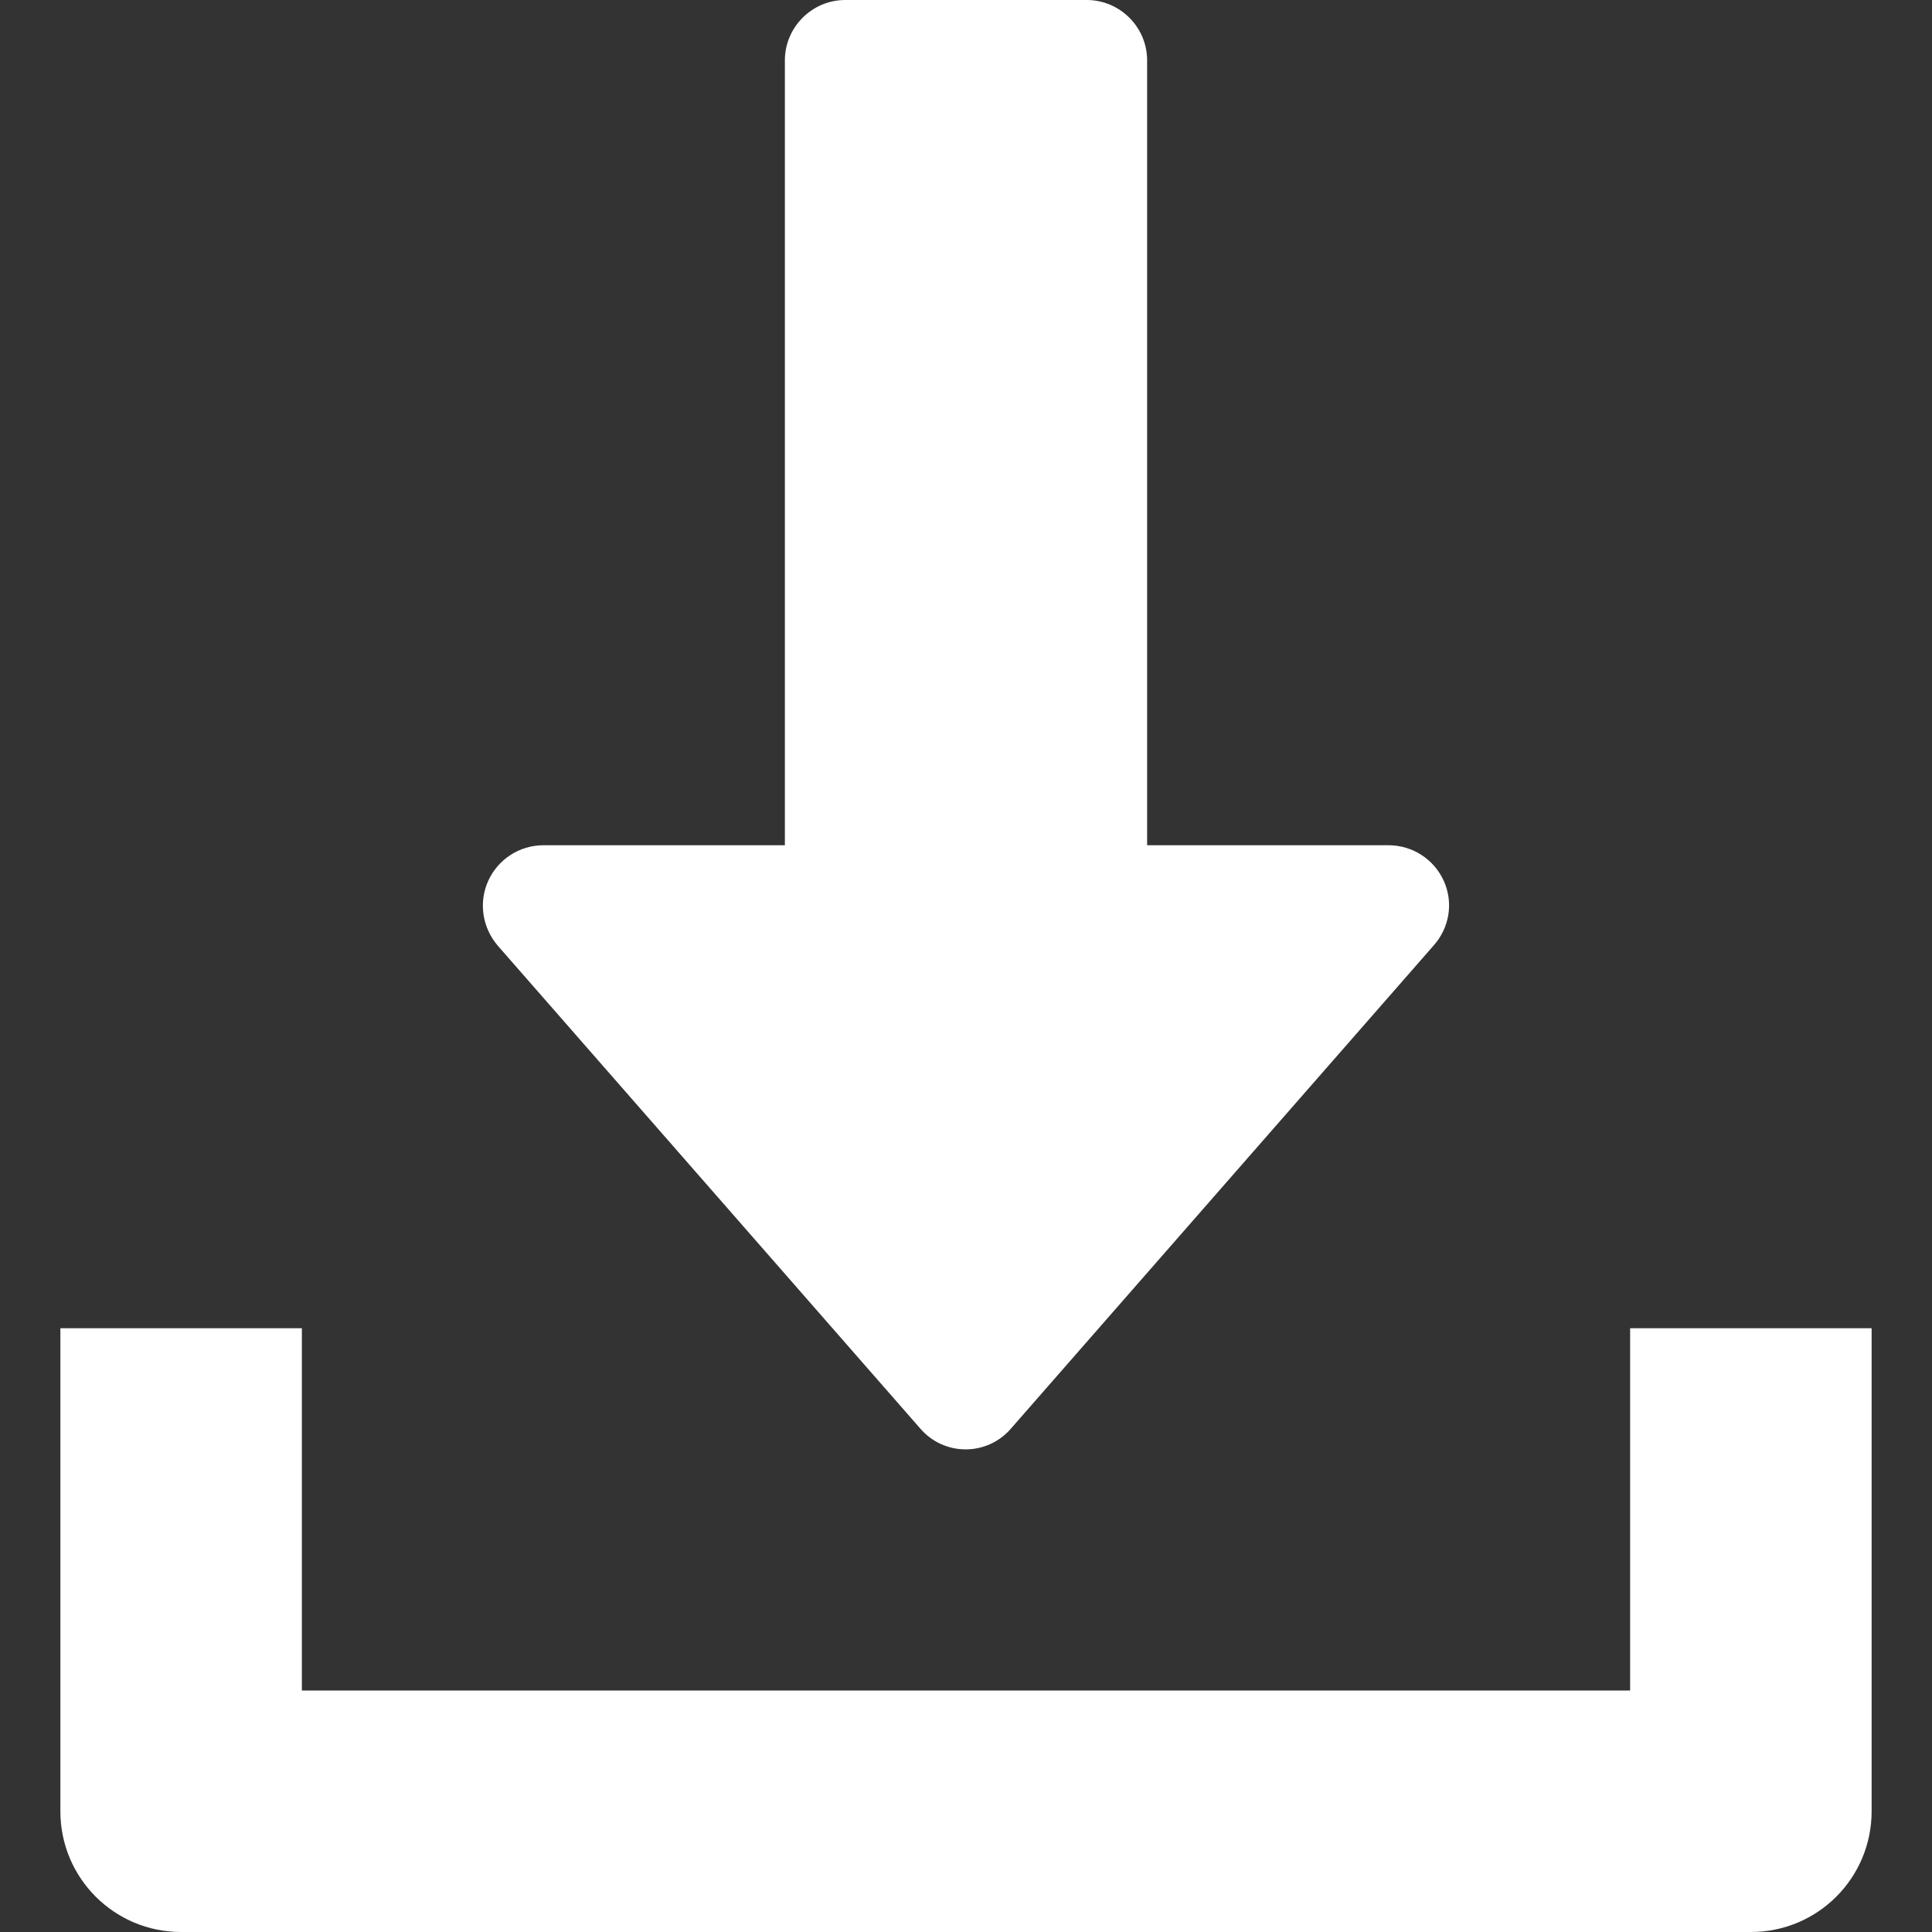
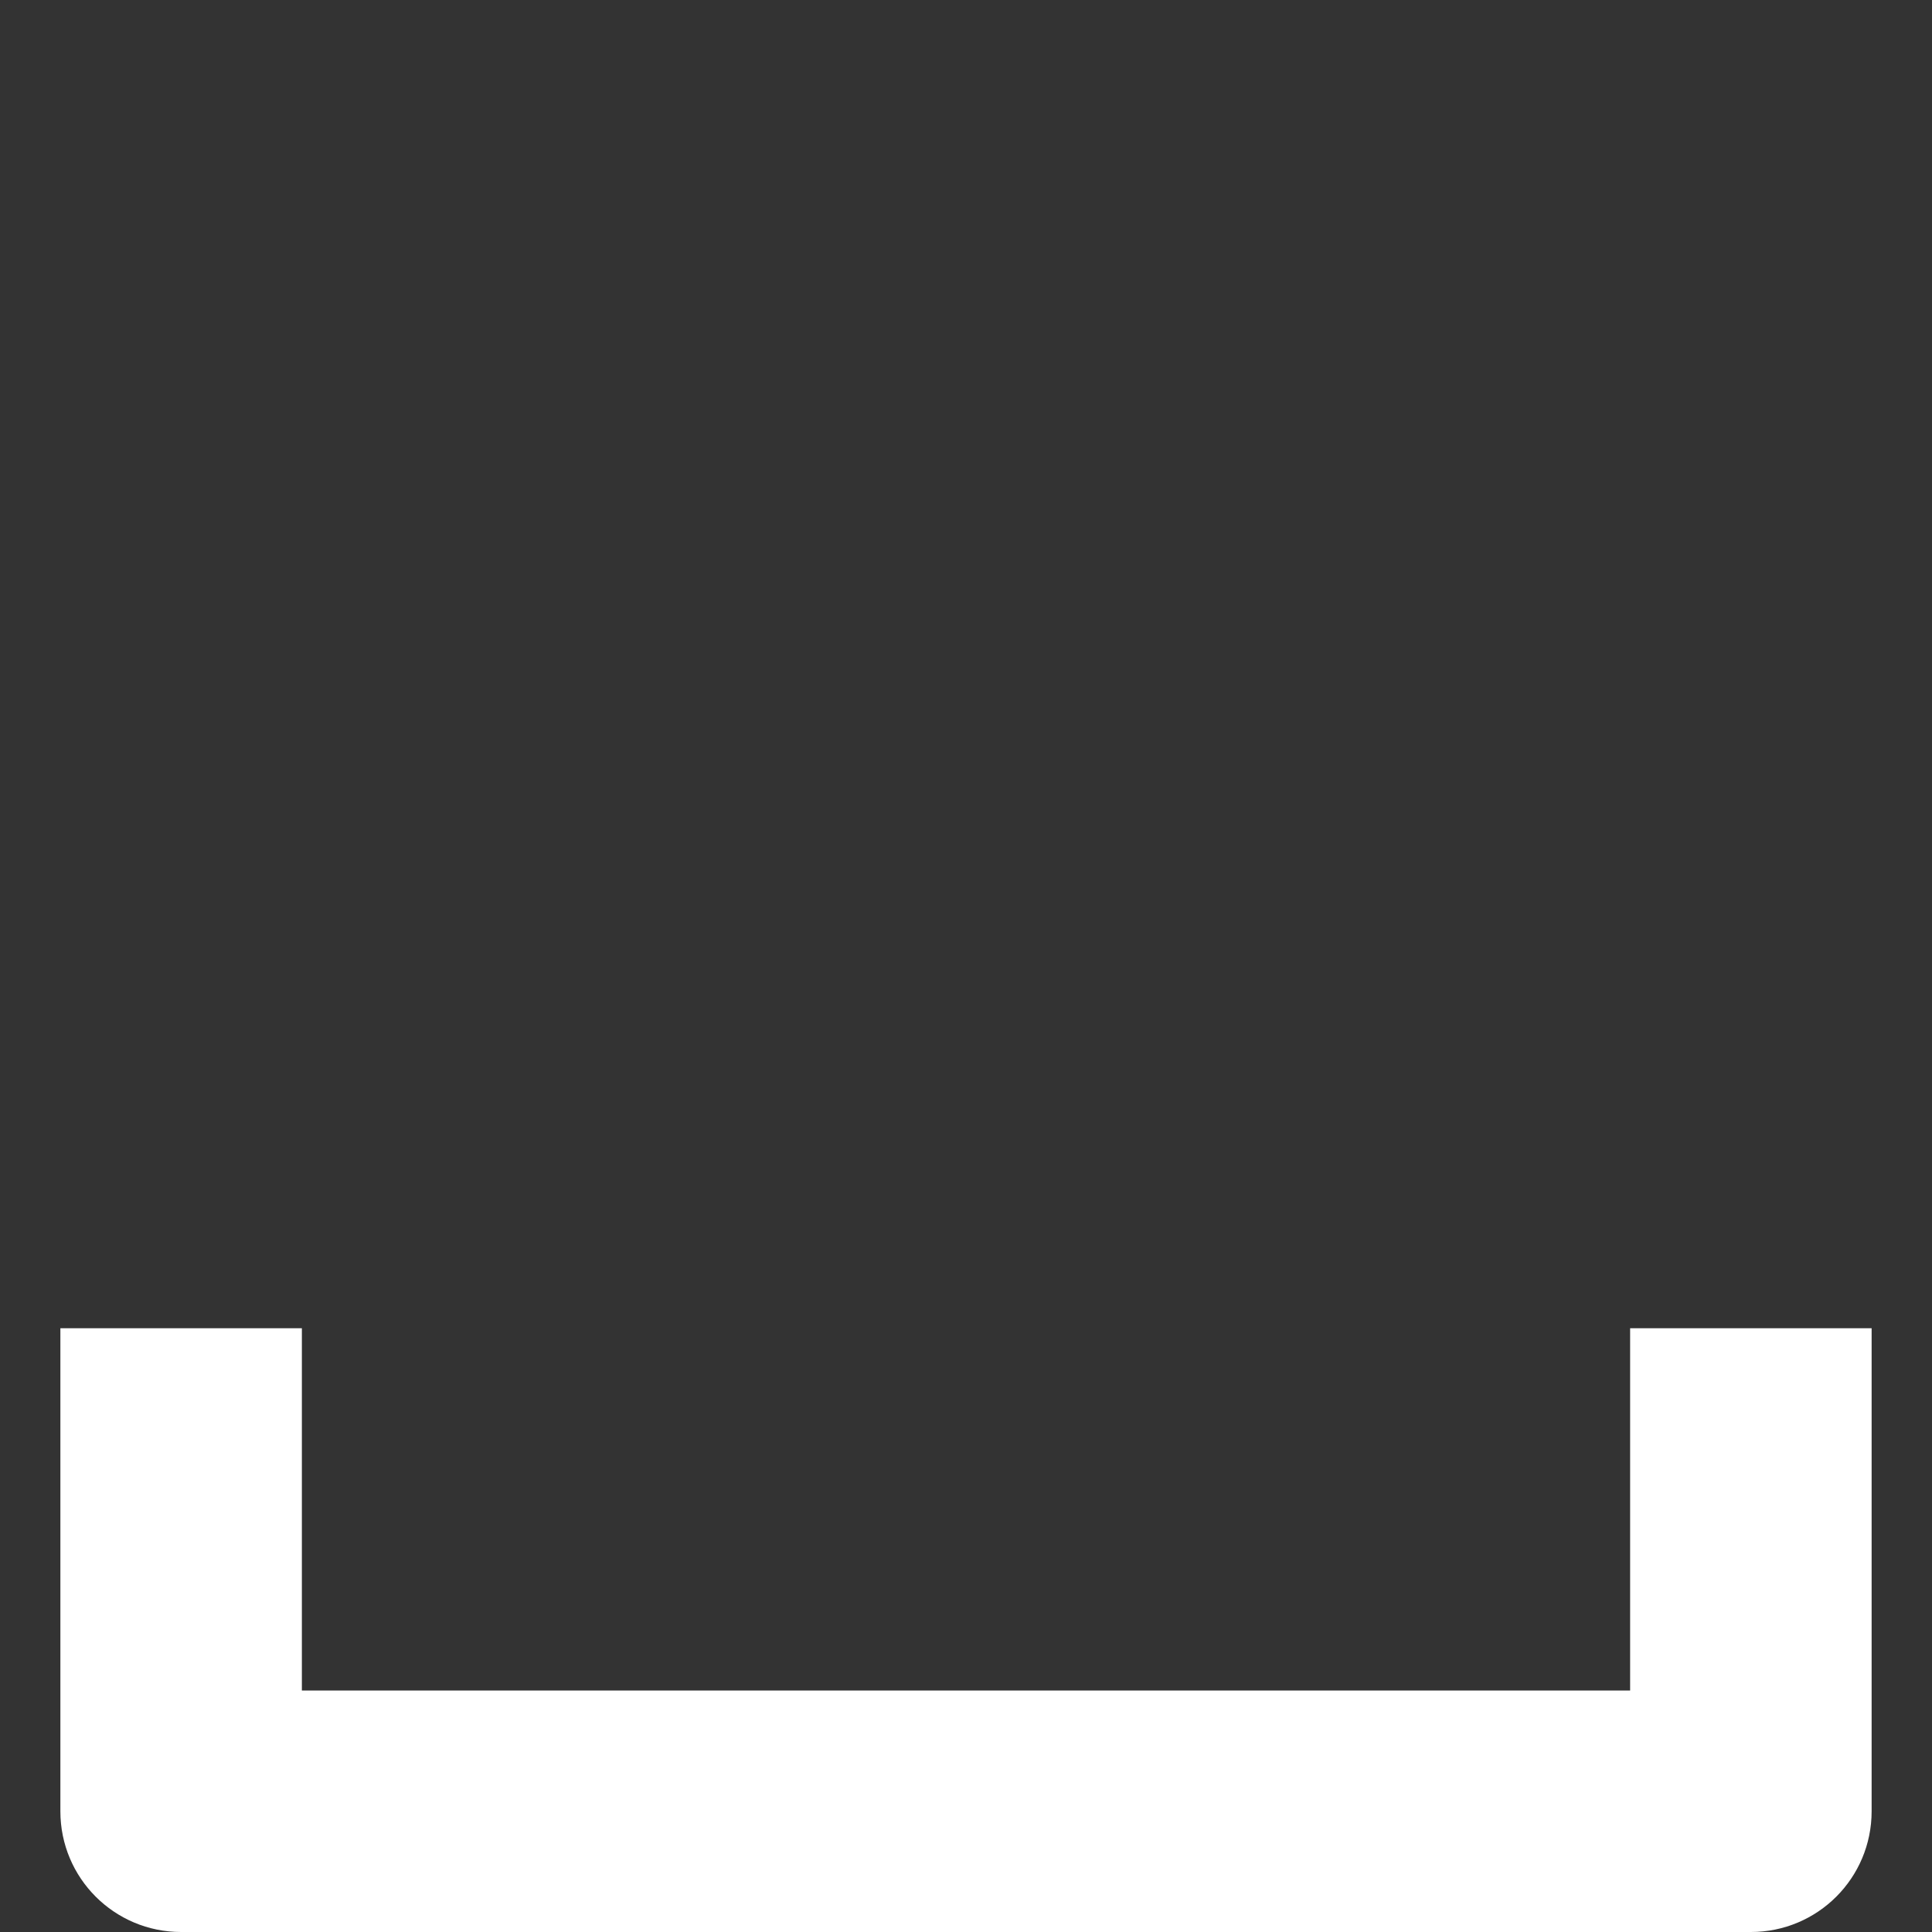
<svg xmlns="http://www.w3.org/2000/svg" version="1.1" id="Capa_1" x="0px" y="0px" viewBox="0 0 512 512" style="enable-background:new 0 0 512 512;" xml:space="preserve">
  <rect x="0" y="0" width="512" height="512" fill="#333333" stroke="none" />
  <style type="text/css">
	.st0{fill:#FFFFFF;}
</style>
  <g>
    <g>
-       <path class="st0" d="M382.6,233.4c-2.6-5.7-8.3-9.4-14.6-9.4h-64V16c0-8.8-7.2-16-16-16h-64c-8.8,0-16,7.2-16,16v208h-64    c-6.3,0-12,3.7-14.6,9.4c-2.6,5.7-1.6,12.4,2.5,17.2l112,128c3,3.5,7.4,5.5,12,5.5s9-2,12-5.5l112-128    C384.2,245.8,385.2,239.1,382.6,233.4z" />
-     </g>
+       </g>
  </g>
  <g>
    <g>
      <path class="st0" d="M432,352v96H80v-96H16v128c0,17.7,14.3,32,32,32h416c17.7,0,32-14.3,32-32V352H432z" />
    </g>
  </g>
</svg>